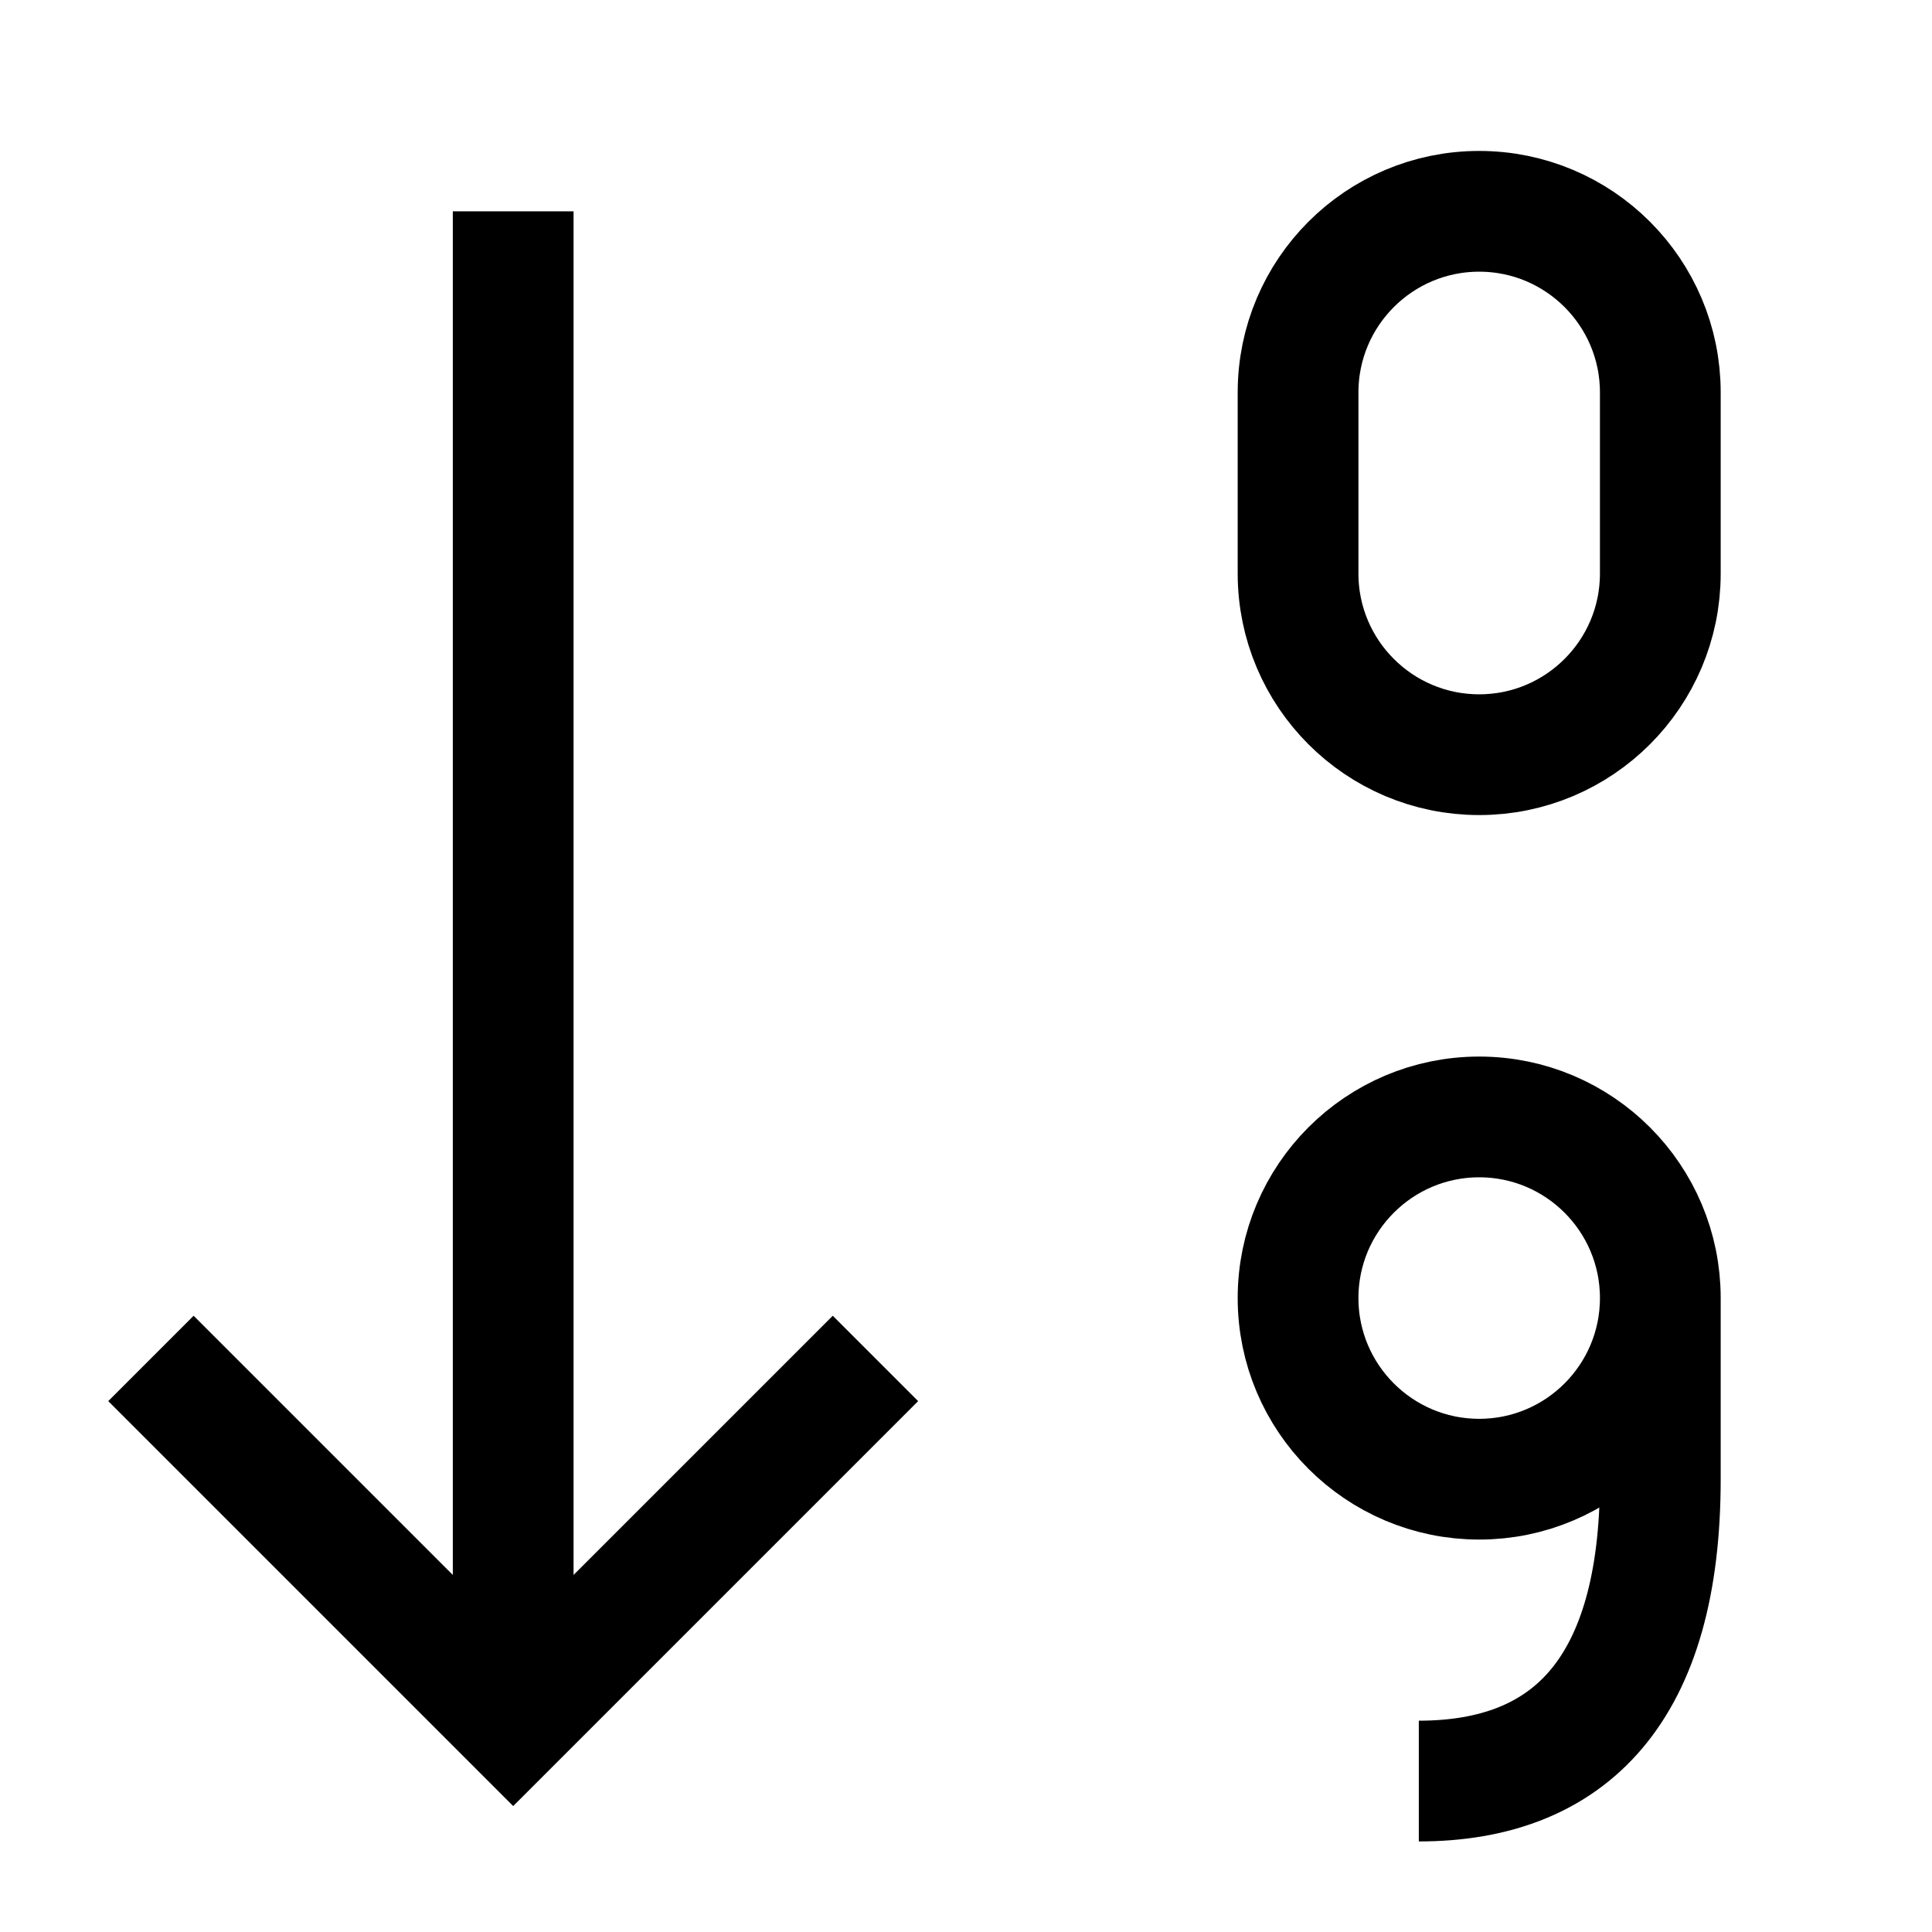
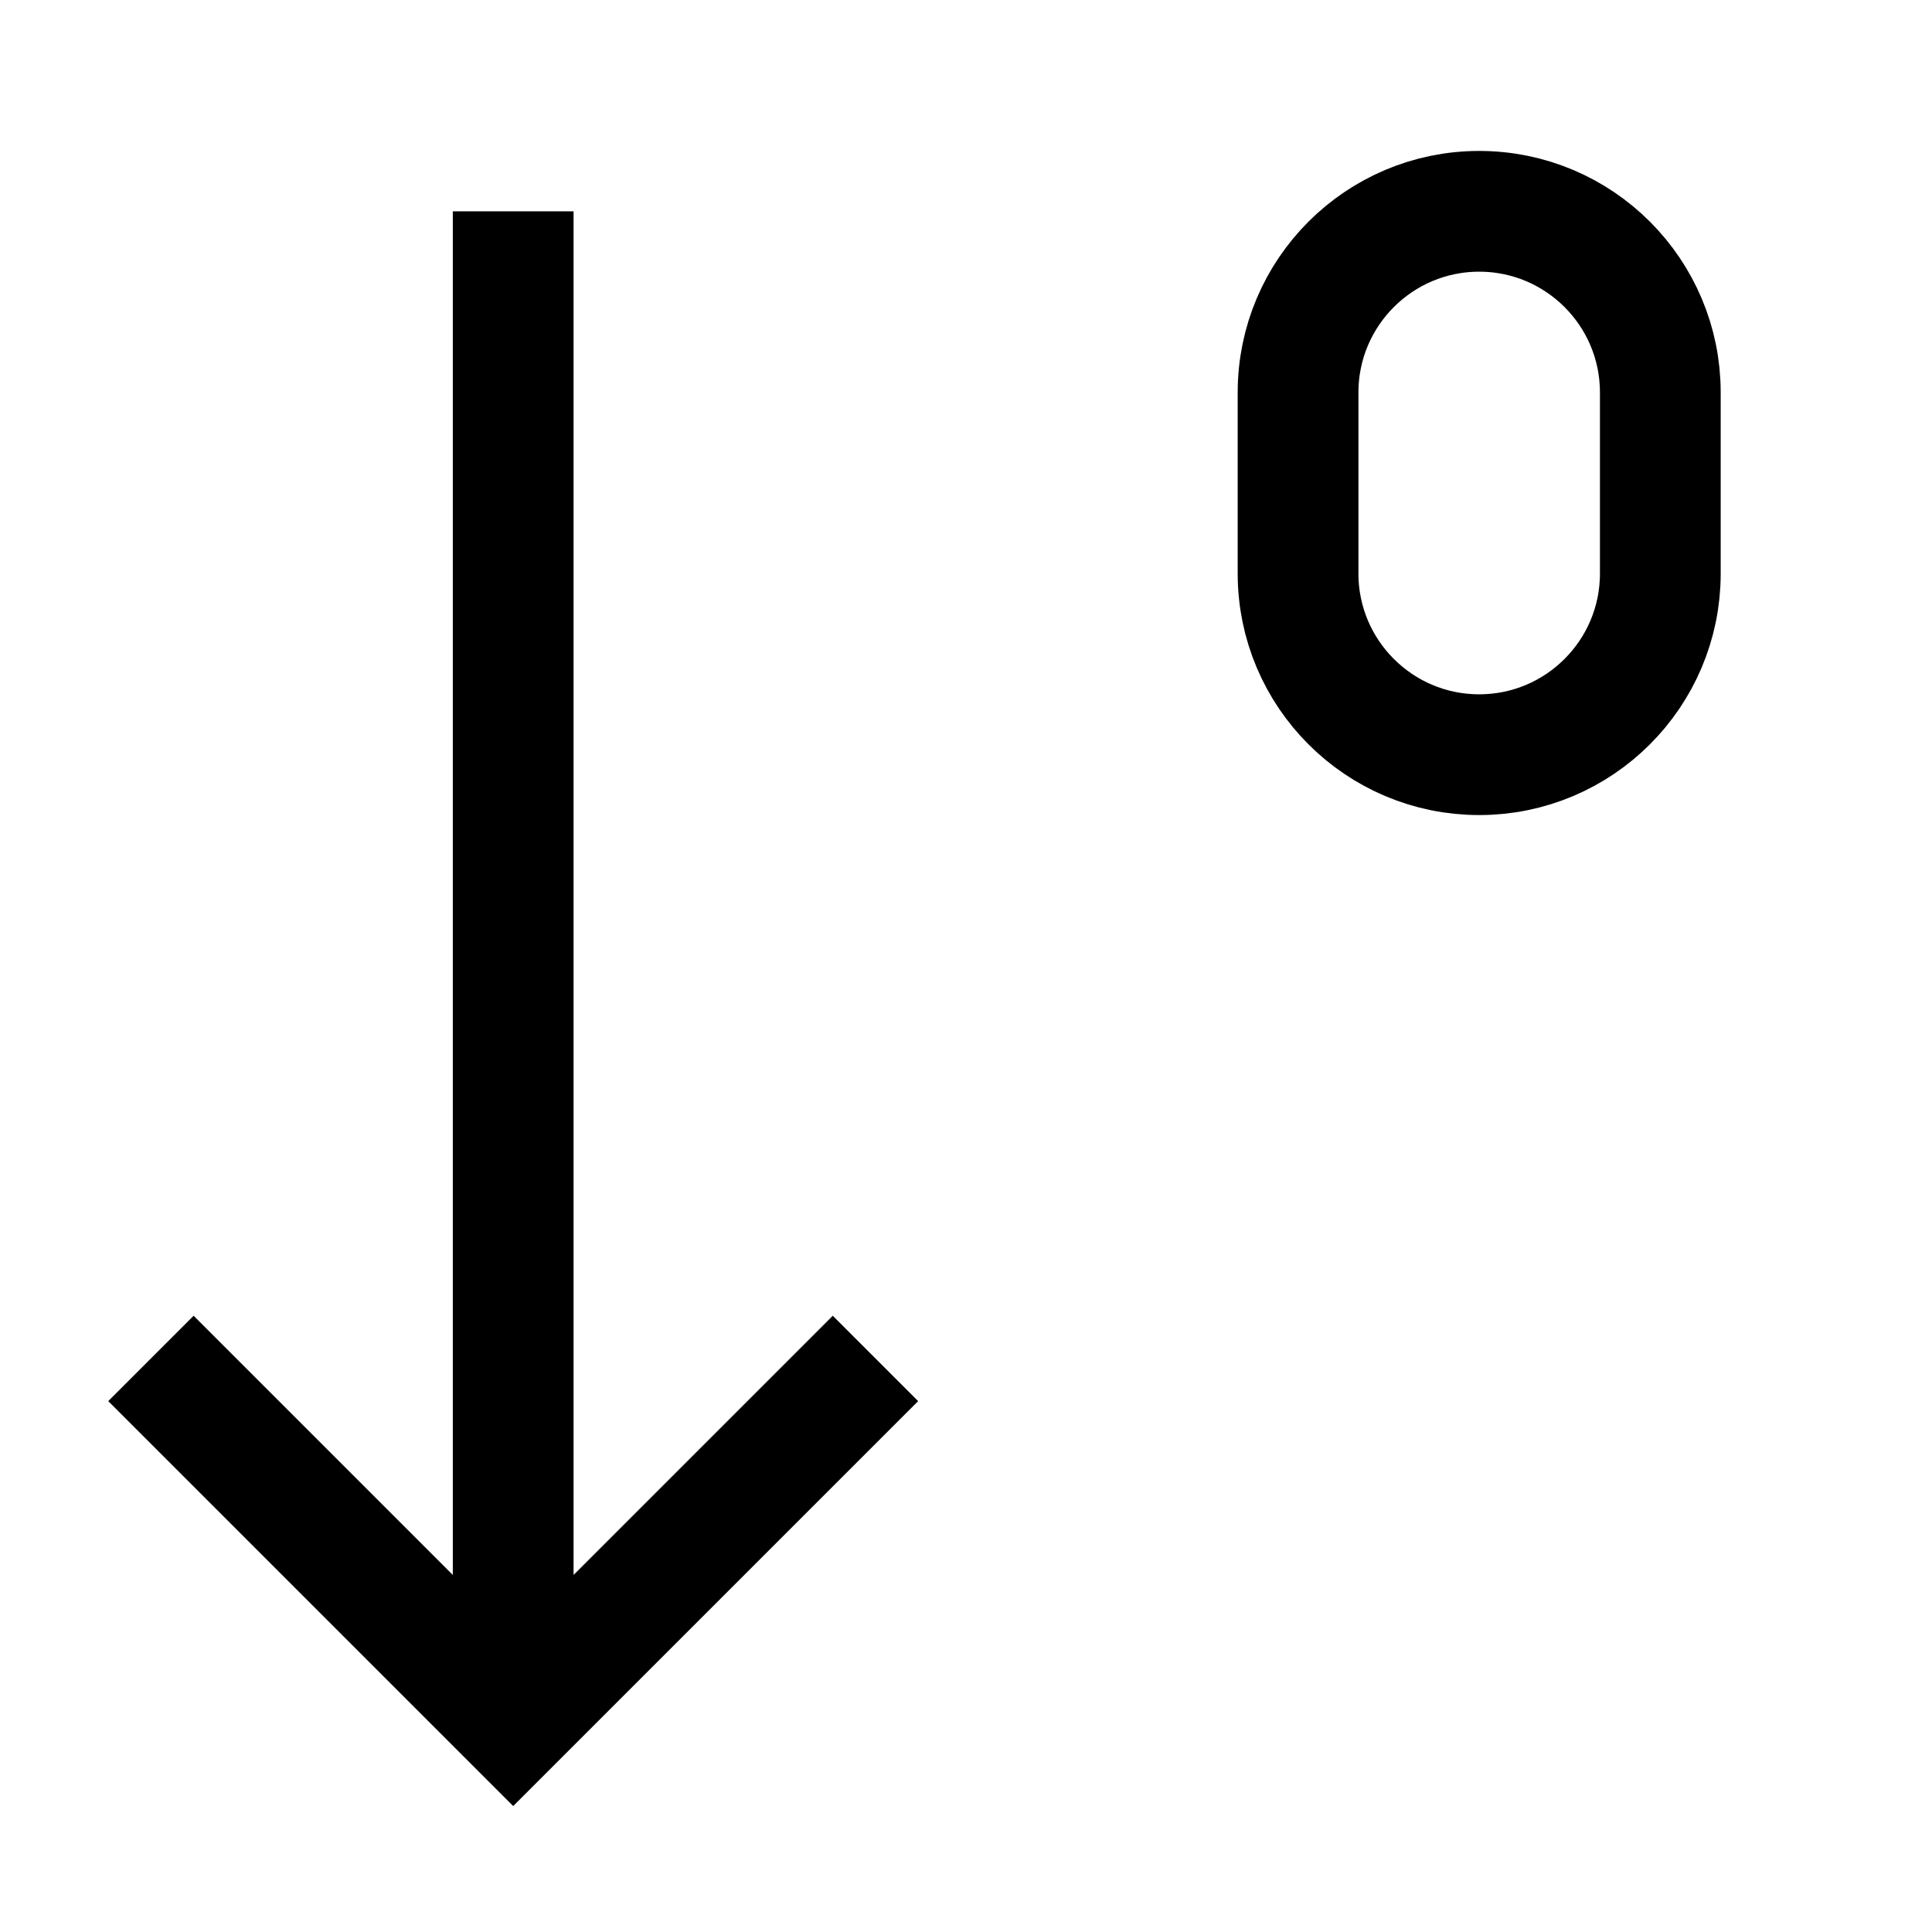
<svg xmlns="http://www.w3.org/2000/svg" version="1.1" viewBox="0 0 16 16">
  <path d="m7.25 11.25-3 3-3-3m3 3v-12.5" fill="none" stroke="currentColor" />
-   <path d="m13.75 10.75c0 0.828-0.672 1.5-1.5 1.5s-1.5-0.672-1.5-1.5c0-0.828 0.672-1.5 1.5-1.5s1.5 0.672 1.5 1.5zm0 0v1.5c0 1.75-0.75 2.5-2 2.5" fill="none" stroke="currentColor" />
  <path d="m10.75 3.25c0-0.828 0.672-1.5 1.5-1.5s1.5 0.672 1.5 1.5v1.5c0 0.828-0.672 1.5-1.5 1.5s-1.5-0.672-1.5-1.5z" fill="none" stroke="currentColor" />
</svg>